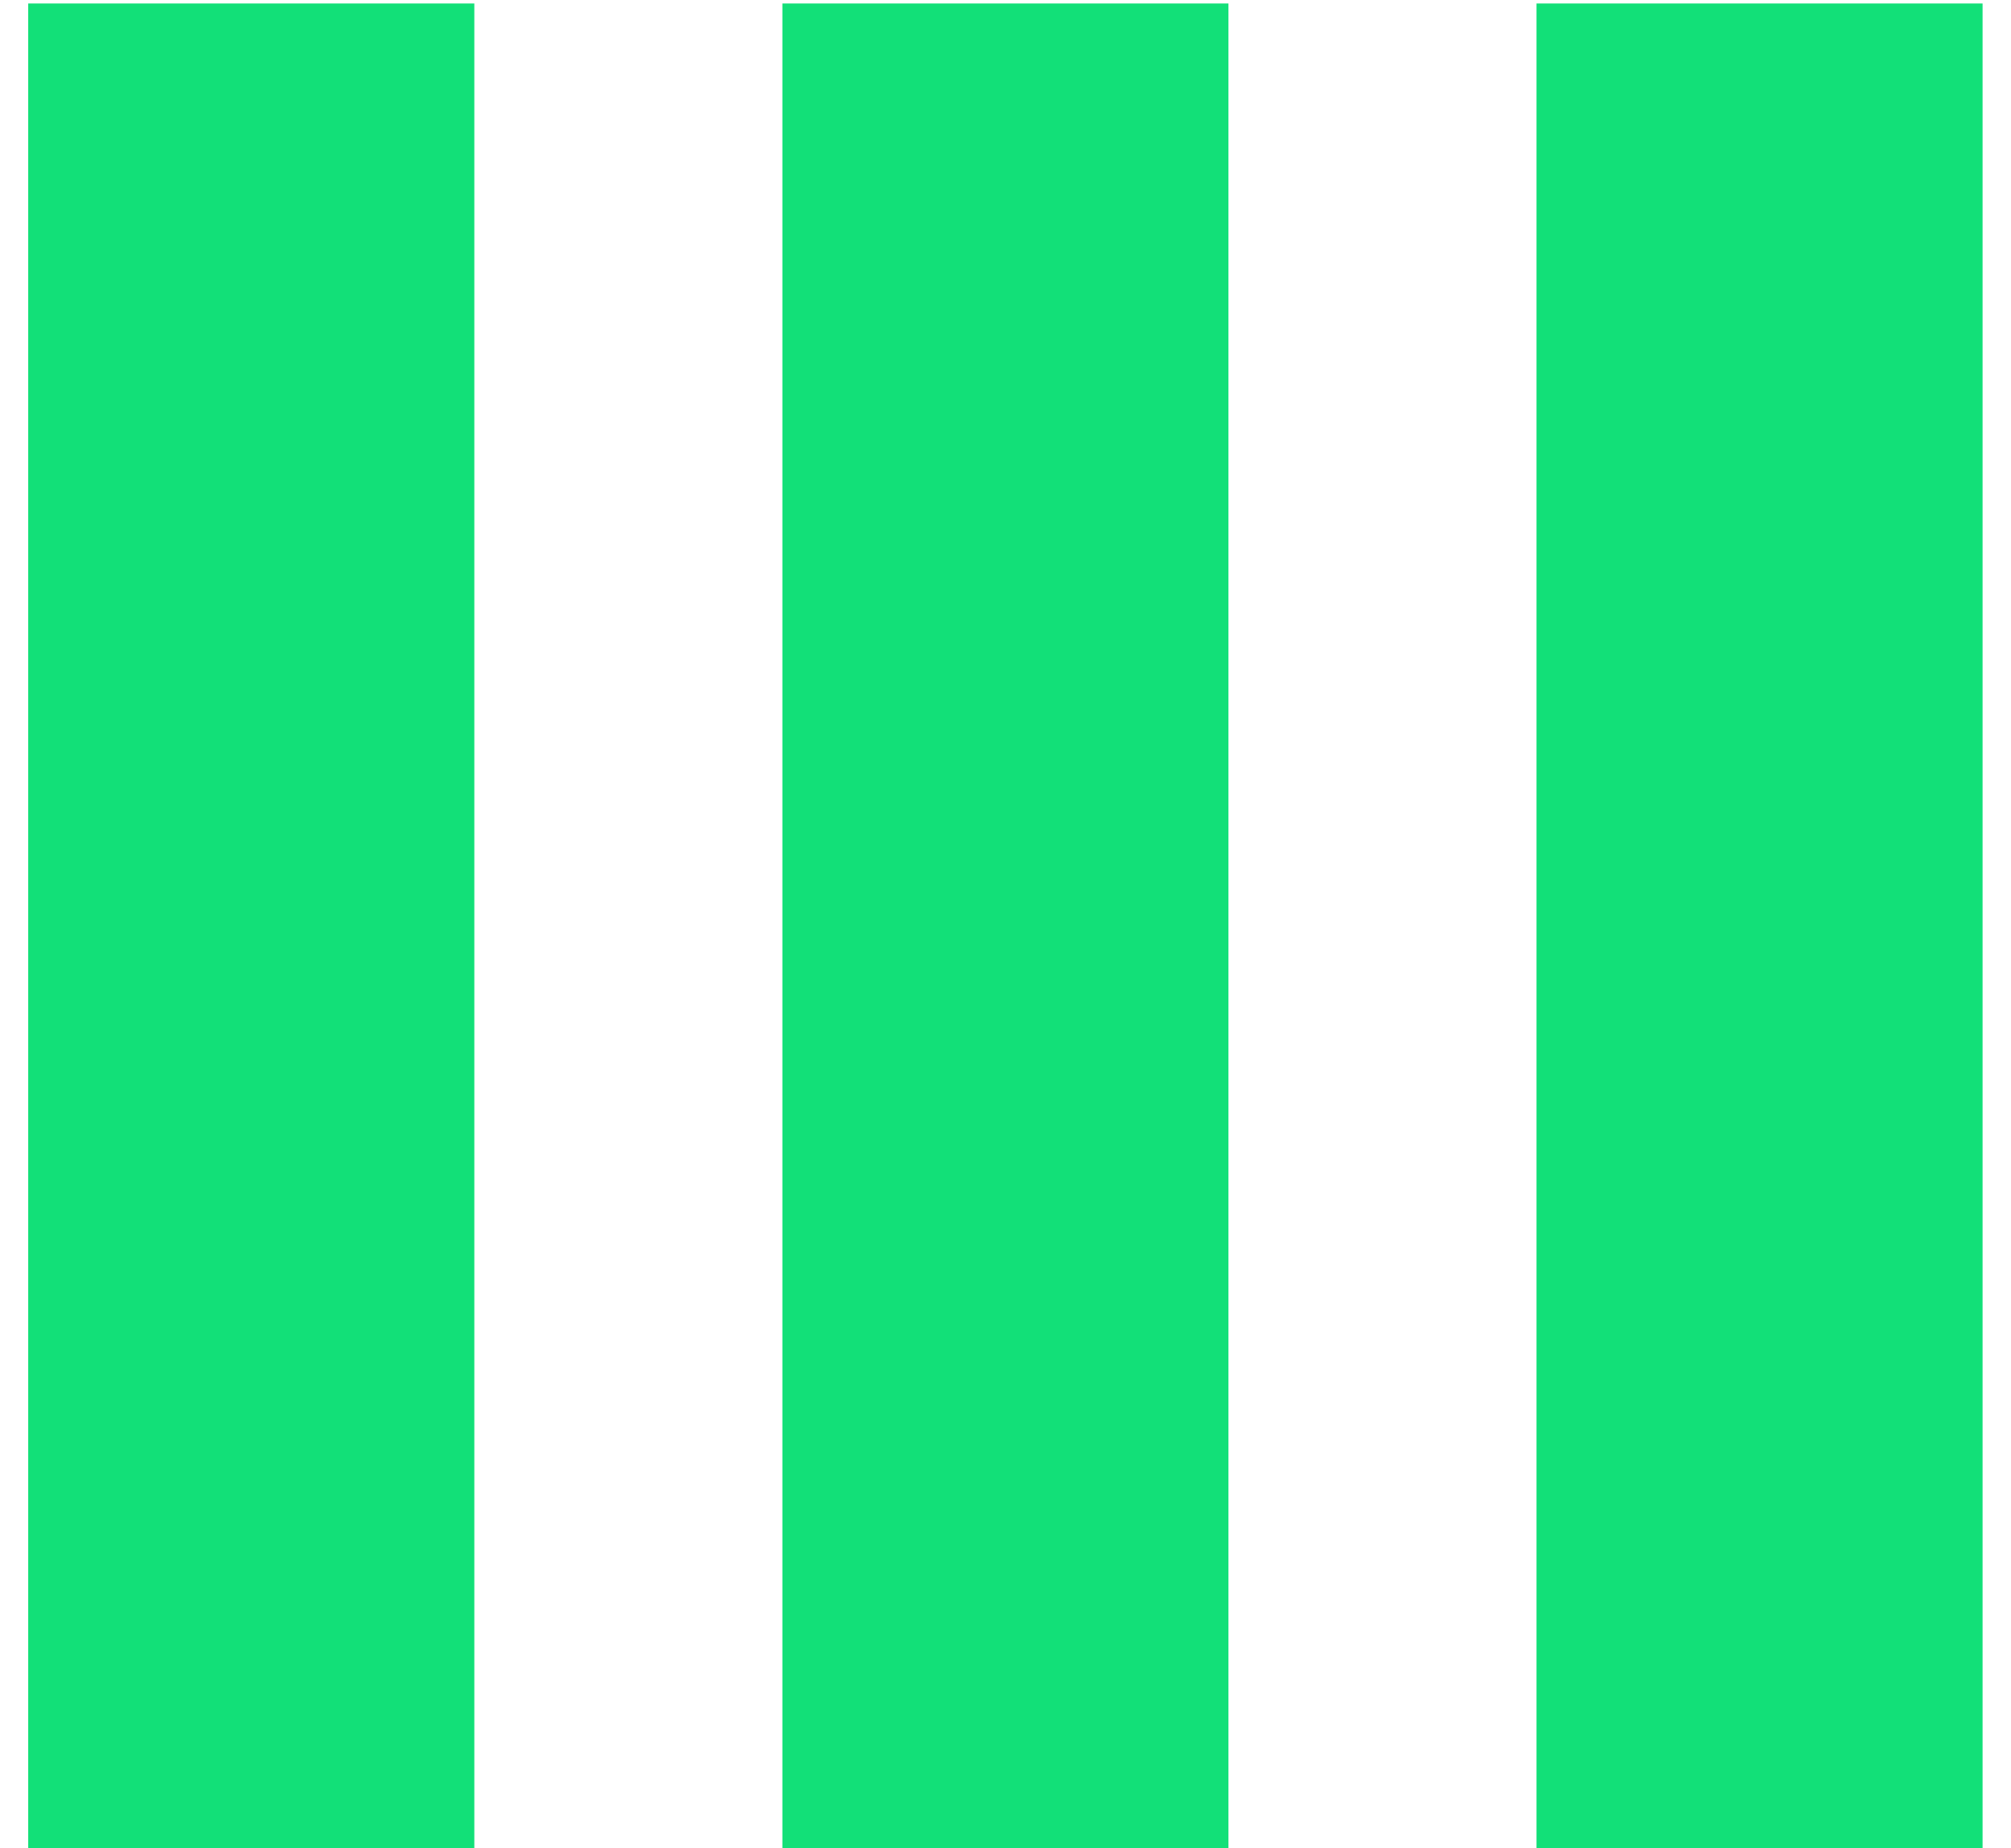
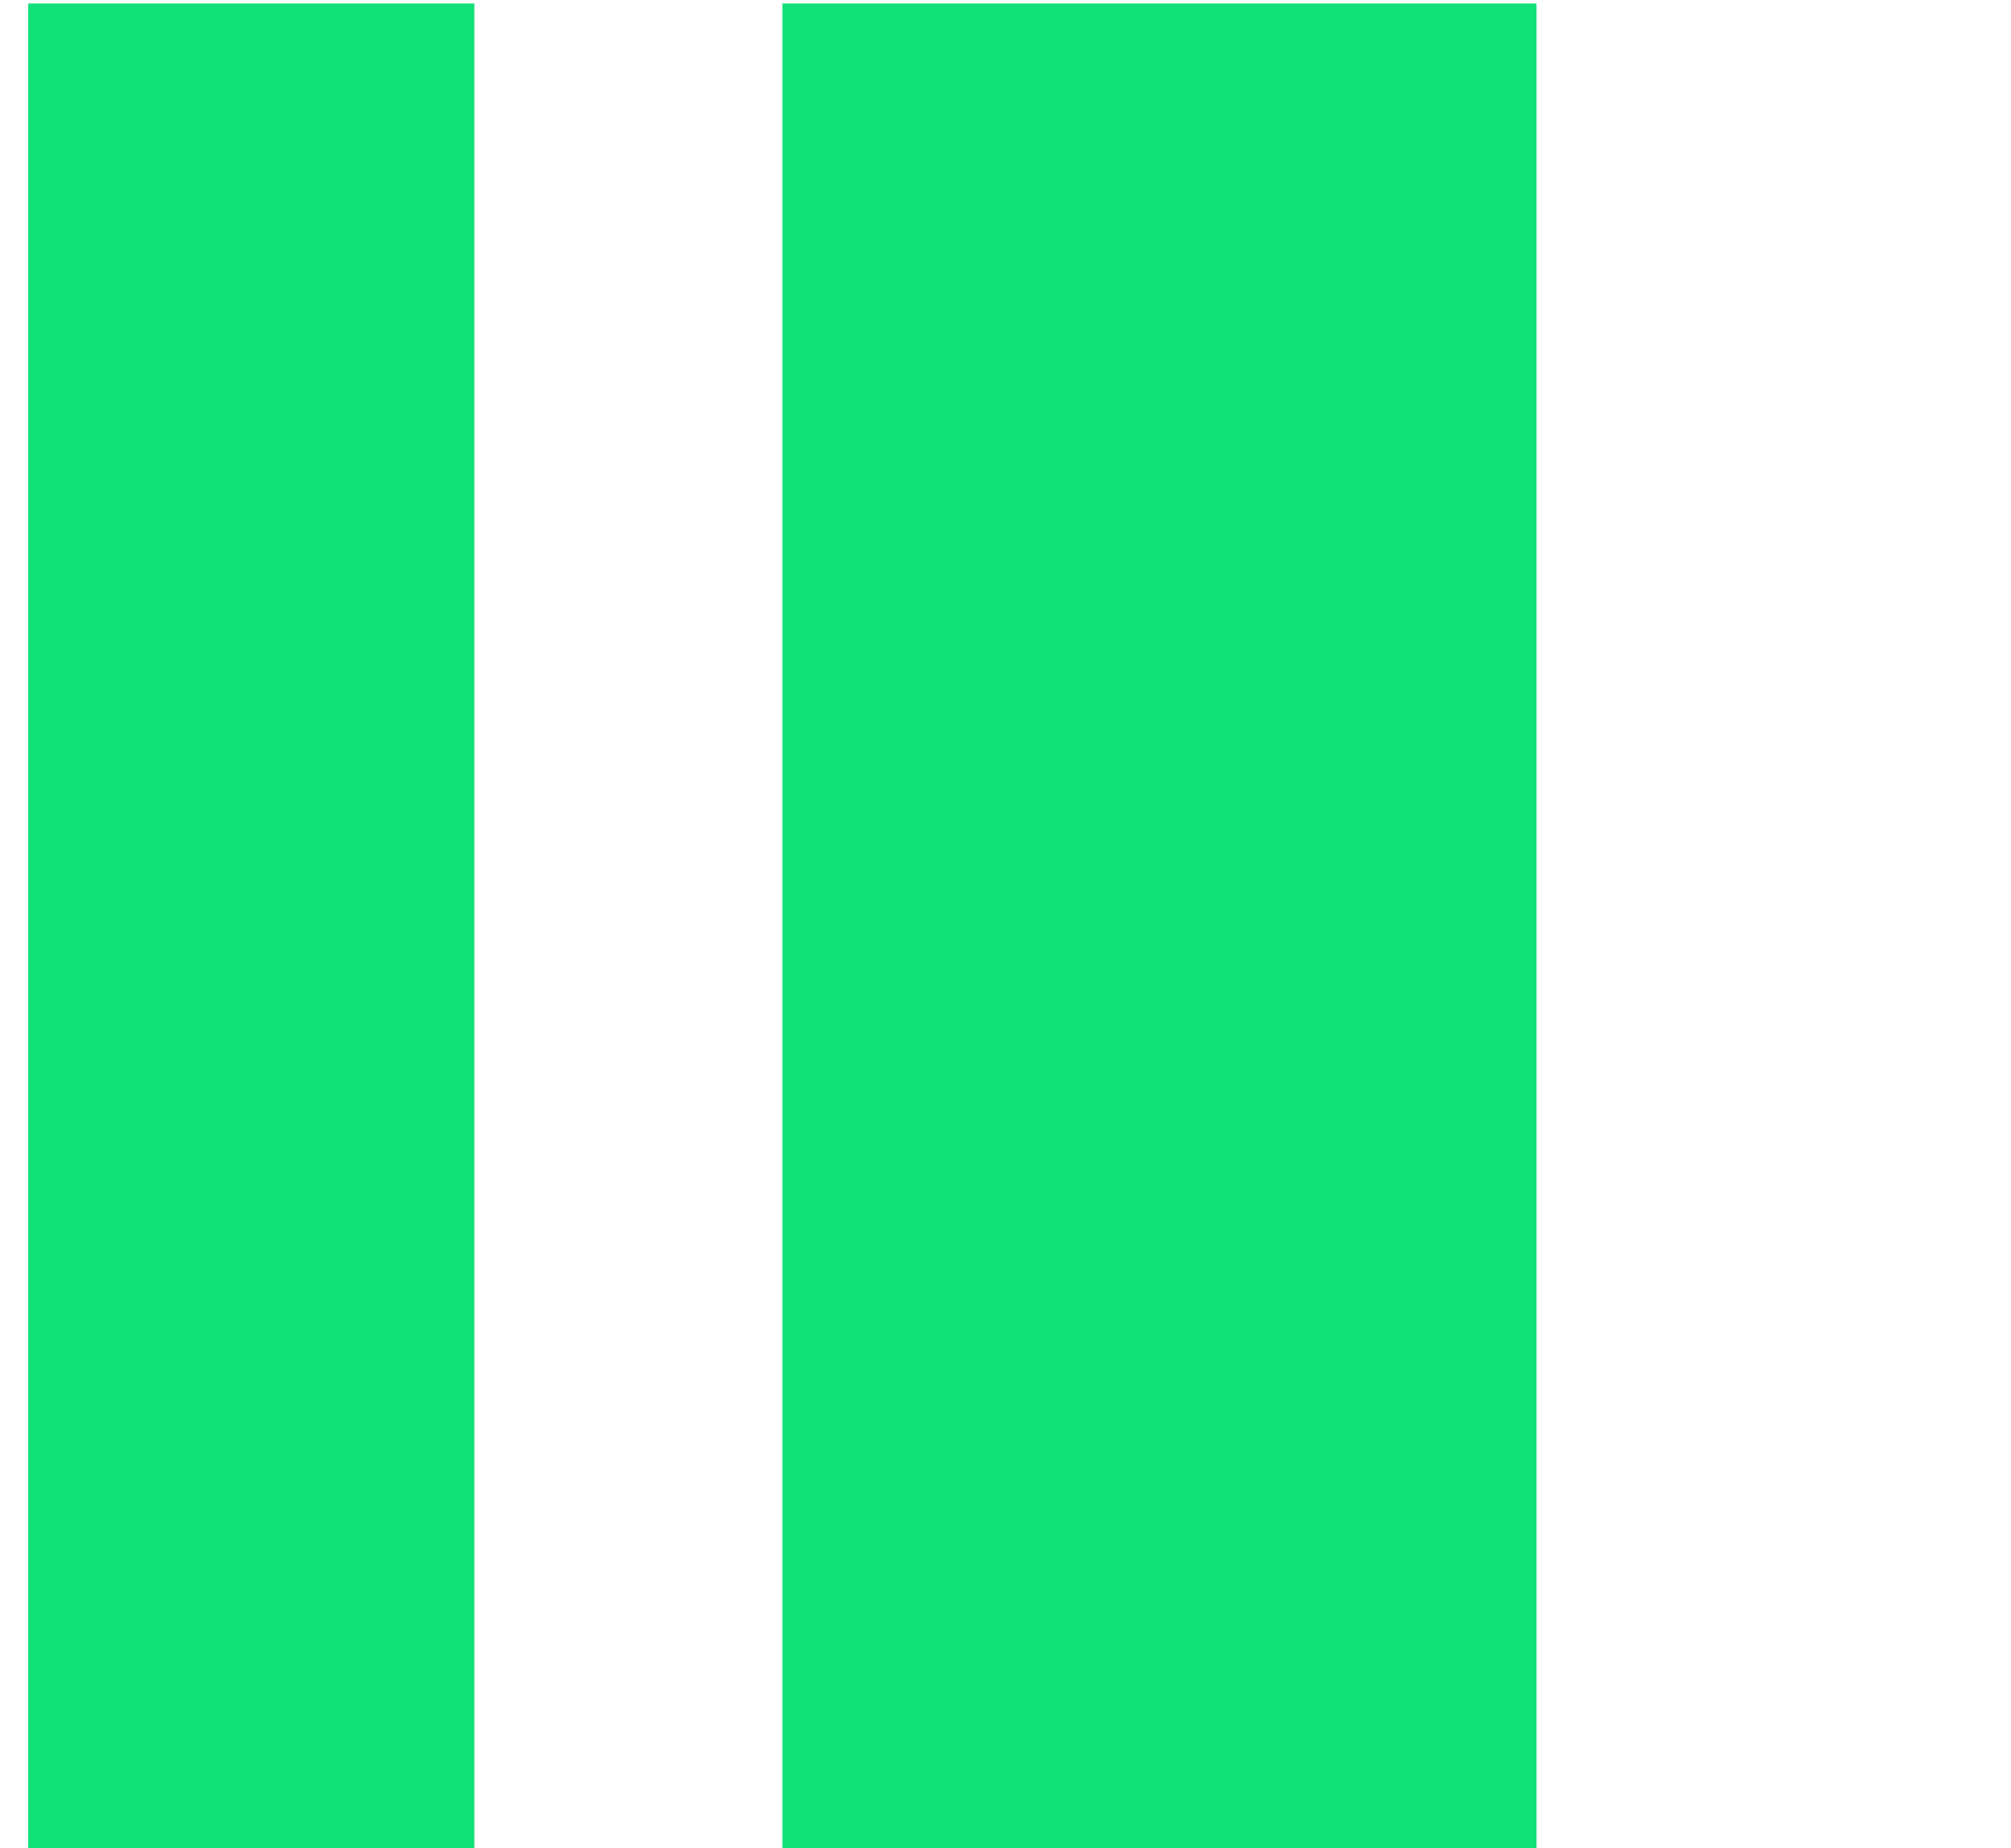
<svg xmlns="http://www.w3.org/2000/svg" width="37" height="34" viewBox="0 0 37 34" fill="none">
-   <path d="M8.727 0.064V34H0.519V0.064H8.727ZM22.602 0.064V34H14.395V0.064H22.602ZM36.477 0.064V34H28.27V0.064H36.477Z" fill="#12E078" />
+   <path d="M8.727 0.064V34H0.519V0.064H8.727ZM22.602 0.064V34H14.395V0.064H22.602ZV34H28.27V0.064H36.477Z" fill="#12E078" />
</svg>